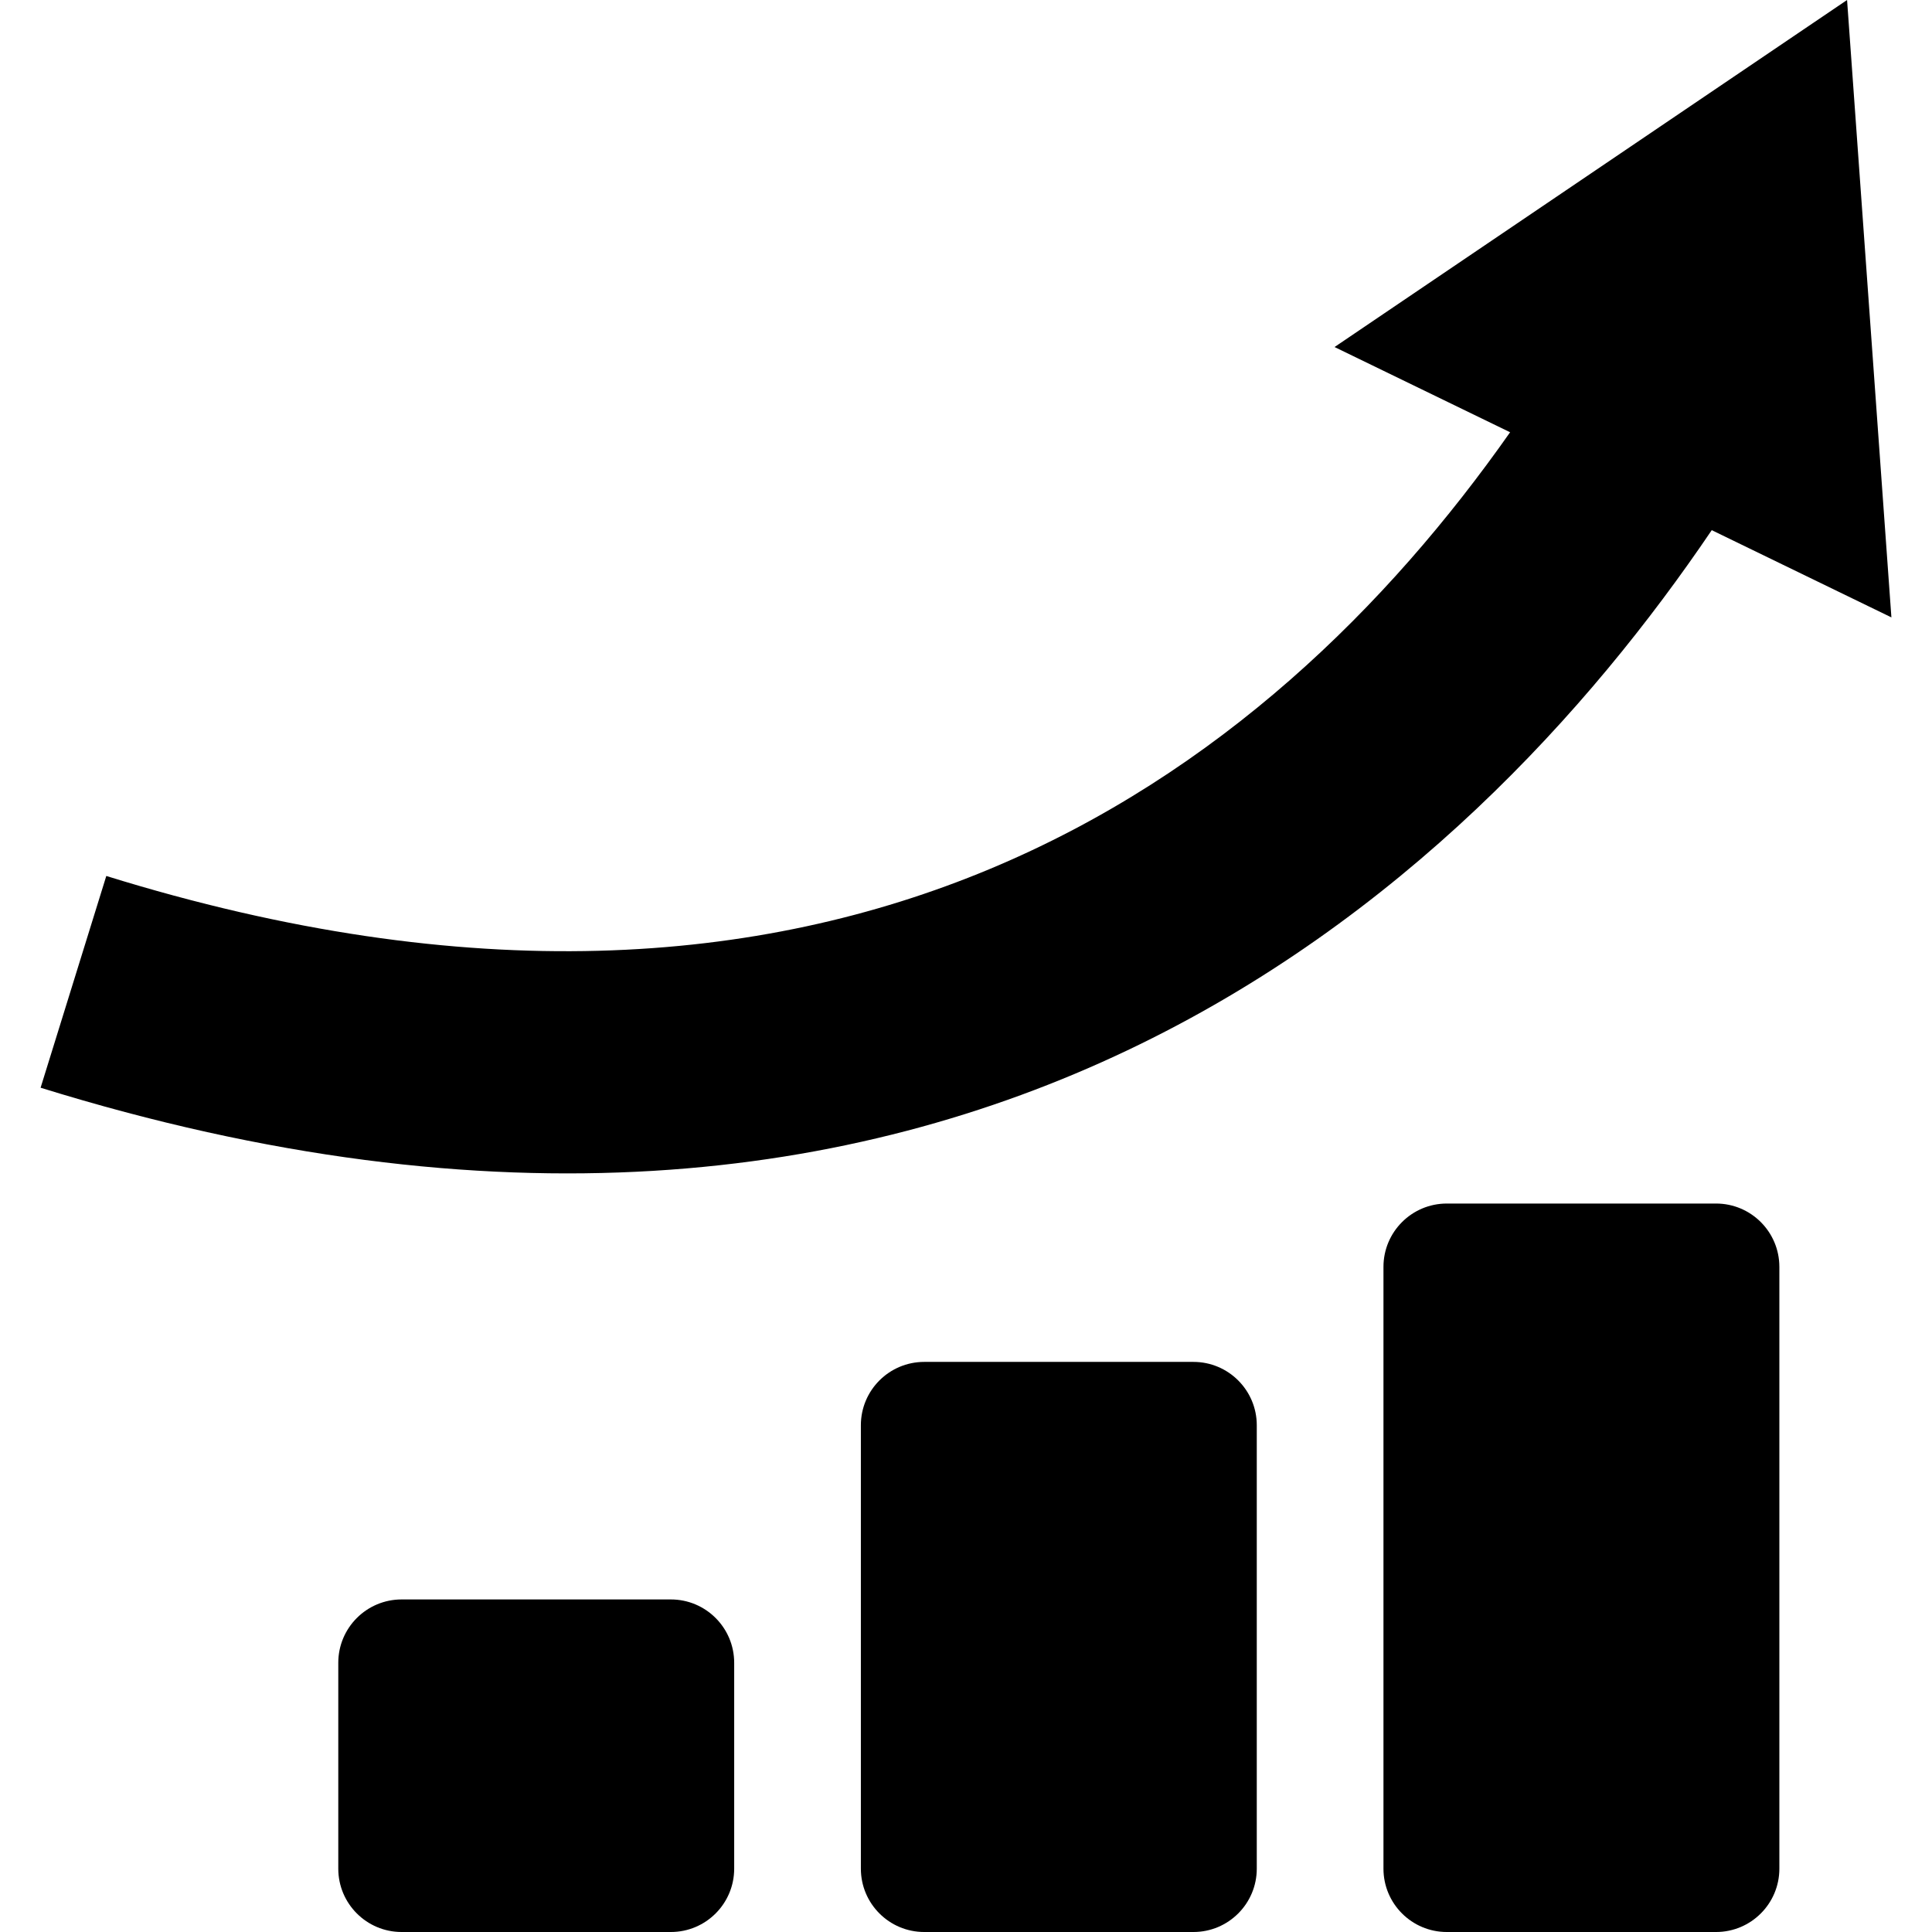
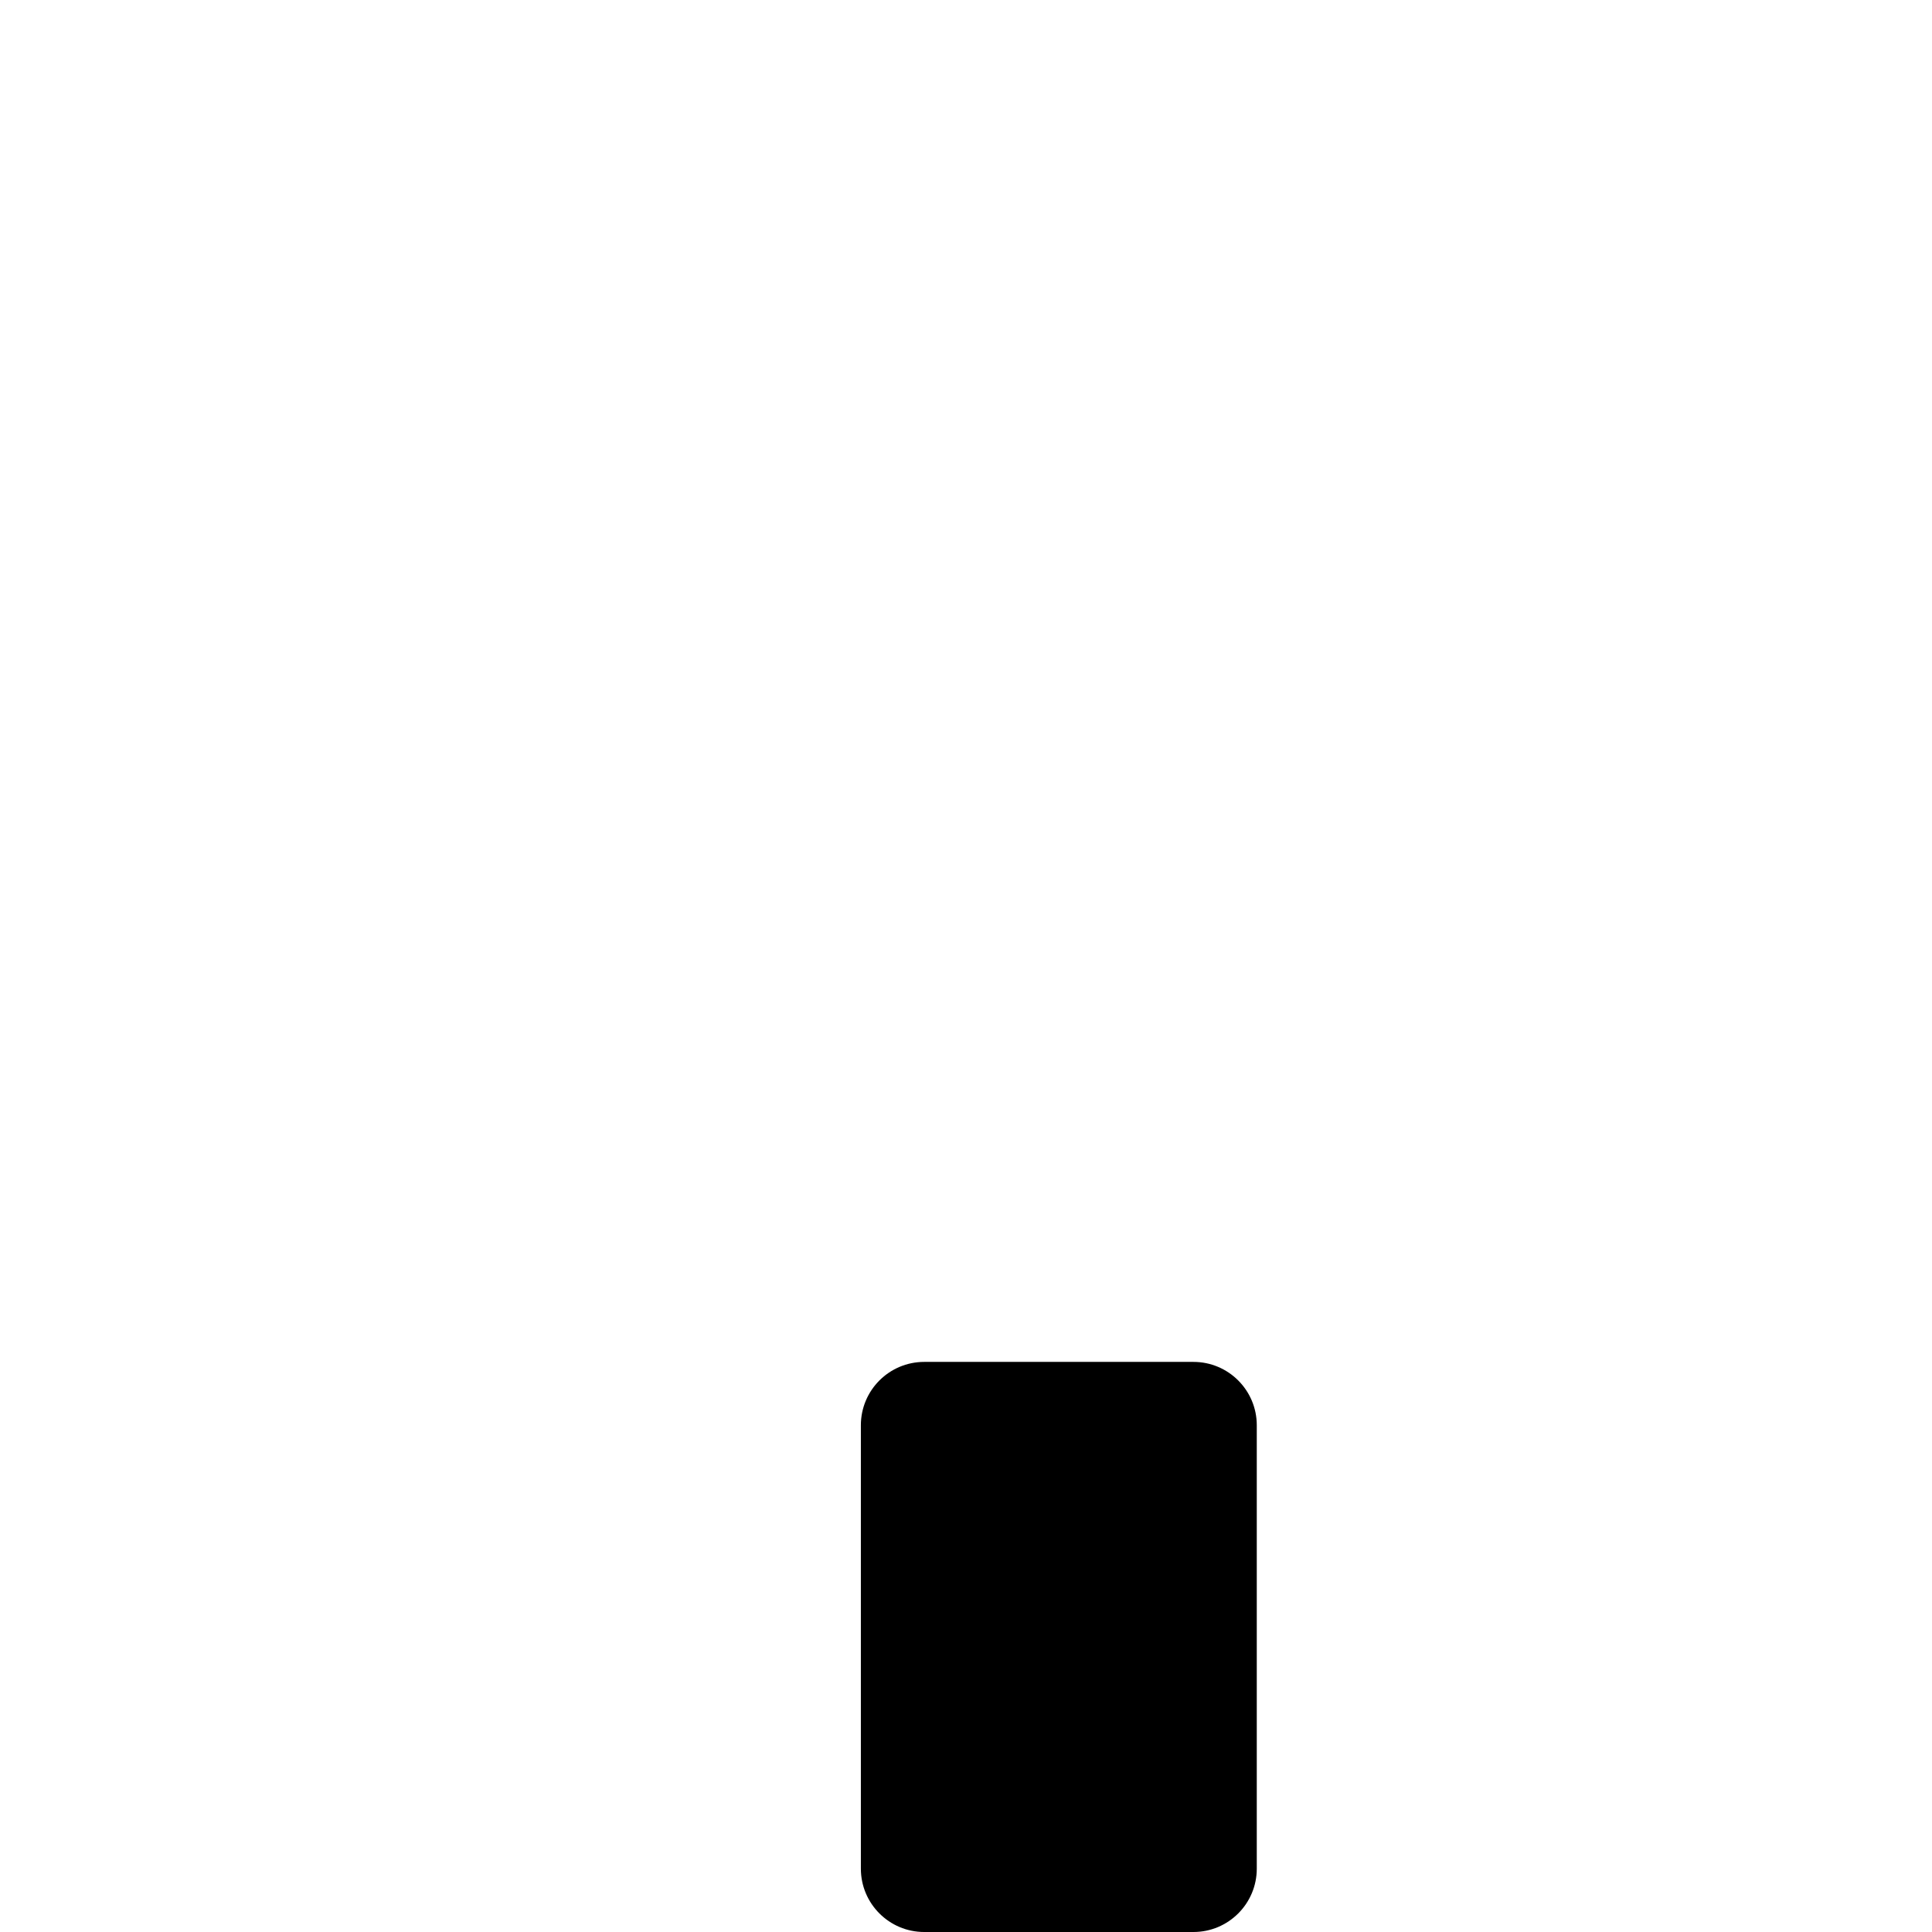
<svg xmlns="http://www.w3.org/2000/svg" fill="#000000" version="1.1" id="Capa_1" width="800px" height="800px" viewBox="0 0 583.312 583.312" xml:space="preserve">
  <g>
    <g>
-       <path d="M436.822,363.375c-10.562,0-19.125,8.563-19.125,19.125v181.688c0,10.562,8.563,19.125,19.125,19.125h81.281     c10.562,0,19.125-8.563,19.125-19.125V382.5c0-10.562-8.563-19.125-19.125-19.125H436.822z" />
      <path d="M279.041,411.188c-10.562,0-19.125,8.563-19.125,19.125v133.875c0,10.562,8.563,19.125,19.125,19.125h81.281     c10.562,0,19.125-8.563,19.125-19.125V430.312c0-10.562-8.563-19.125-19.125-19.125H279.041z" />
-       <path d="M121.26,482.906c-10.562,0-19.125,8.563-19.125,19.125v62.156c0,10.562,8.563,19.125,19.125,19.125h81.281     c10.562,0,19.125-8.563,19.125-19.125v-62.156c0-10.562-8.563-19.125-19.125-19.125H121.26z" />
-       <path d="M32.094,264.475l-19.837,63.931c275.85,85.599,430.968-59.594,504.556-168.338l54.243,26.335L557.668,0l-154.74,104.776     l53.005,25.732C382.264,235.367,251.836,332.68,32.094,264.475z" />
    </g>
  </g>
</svg>